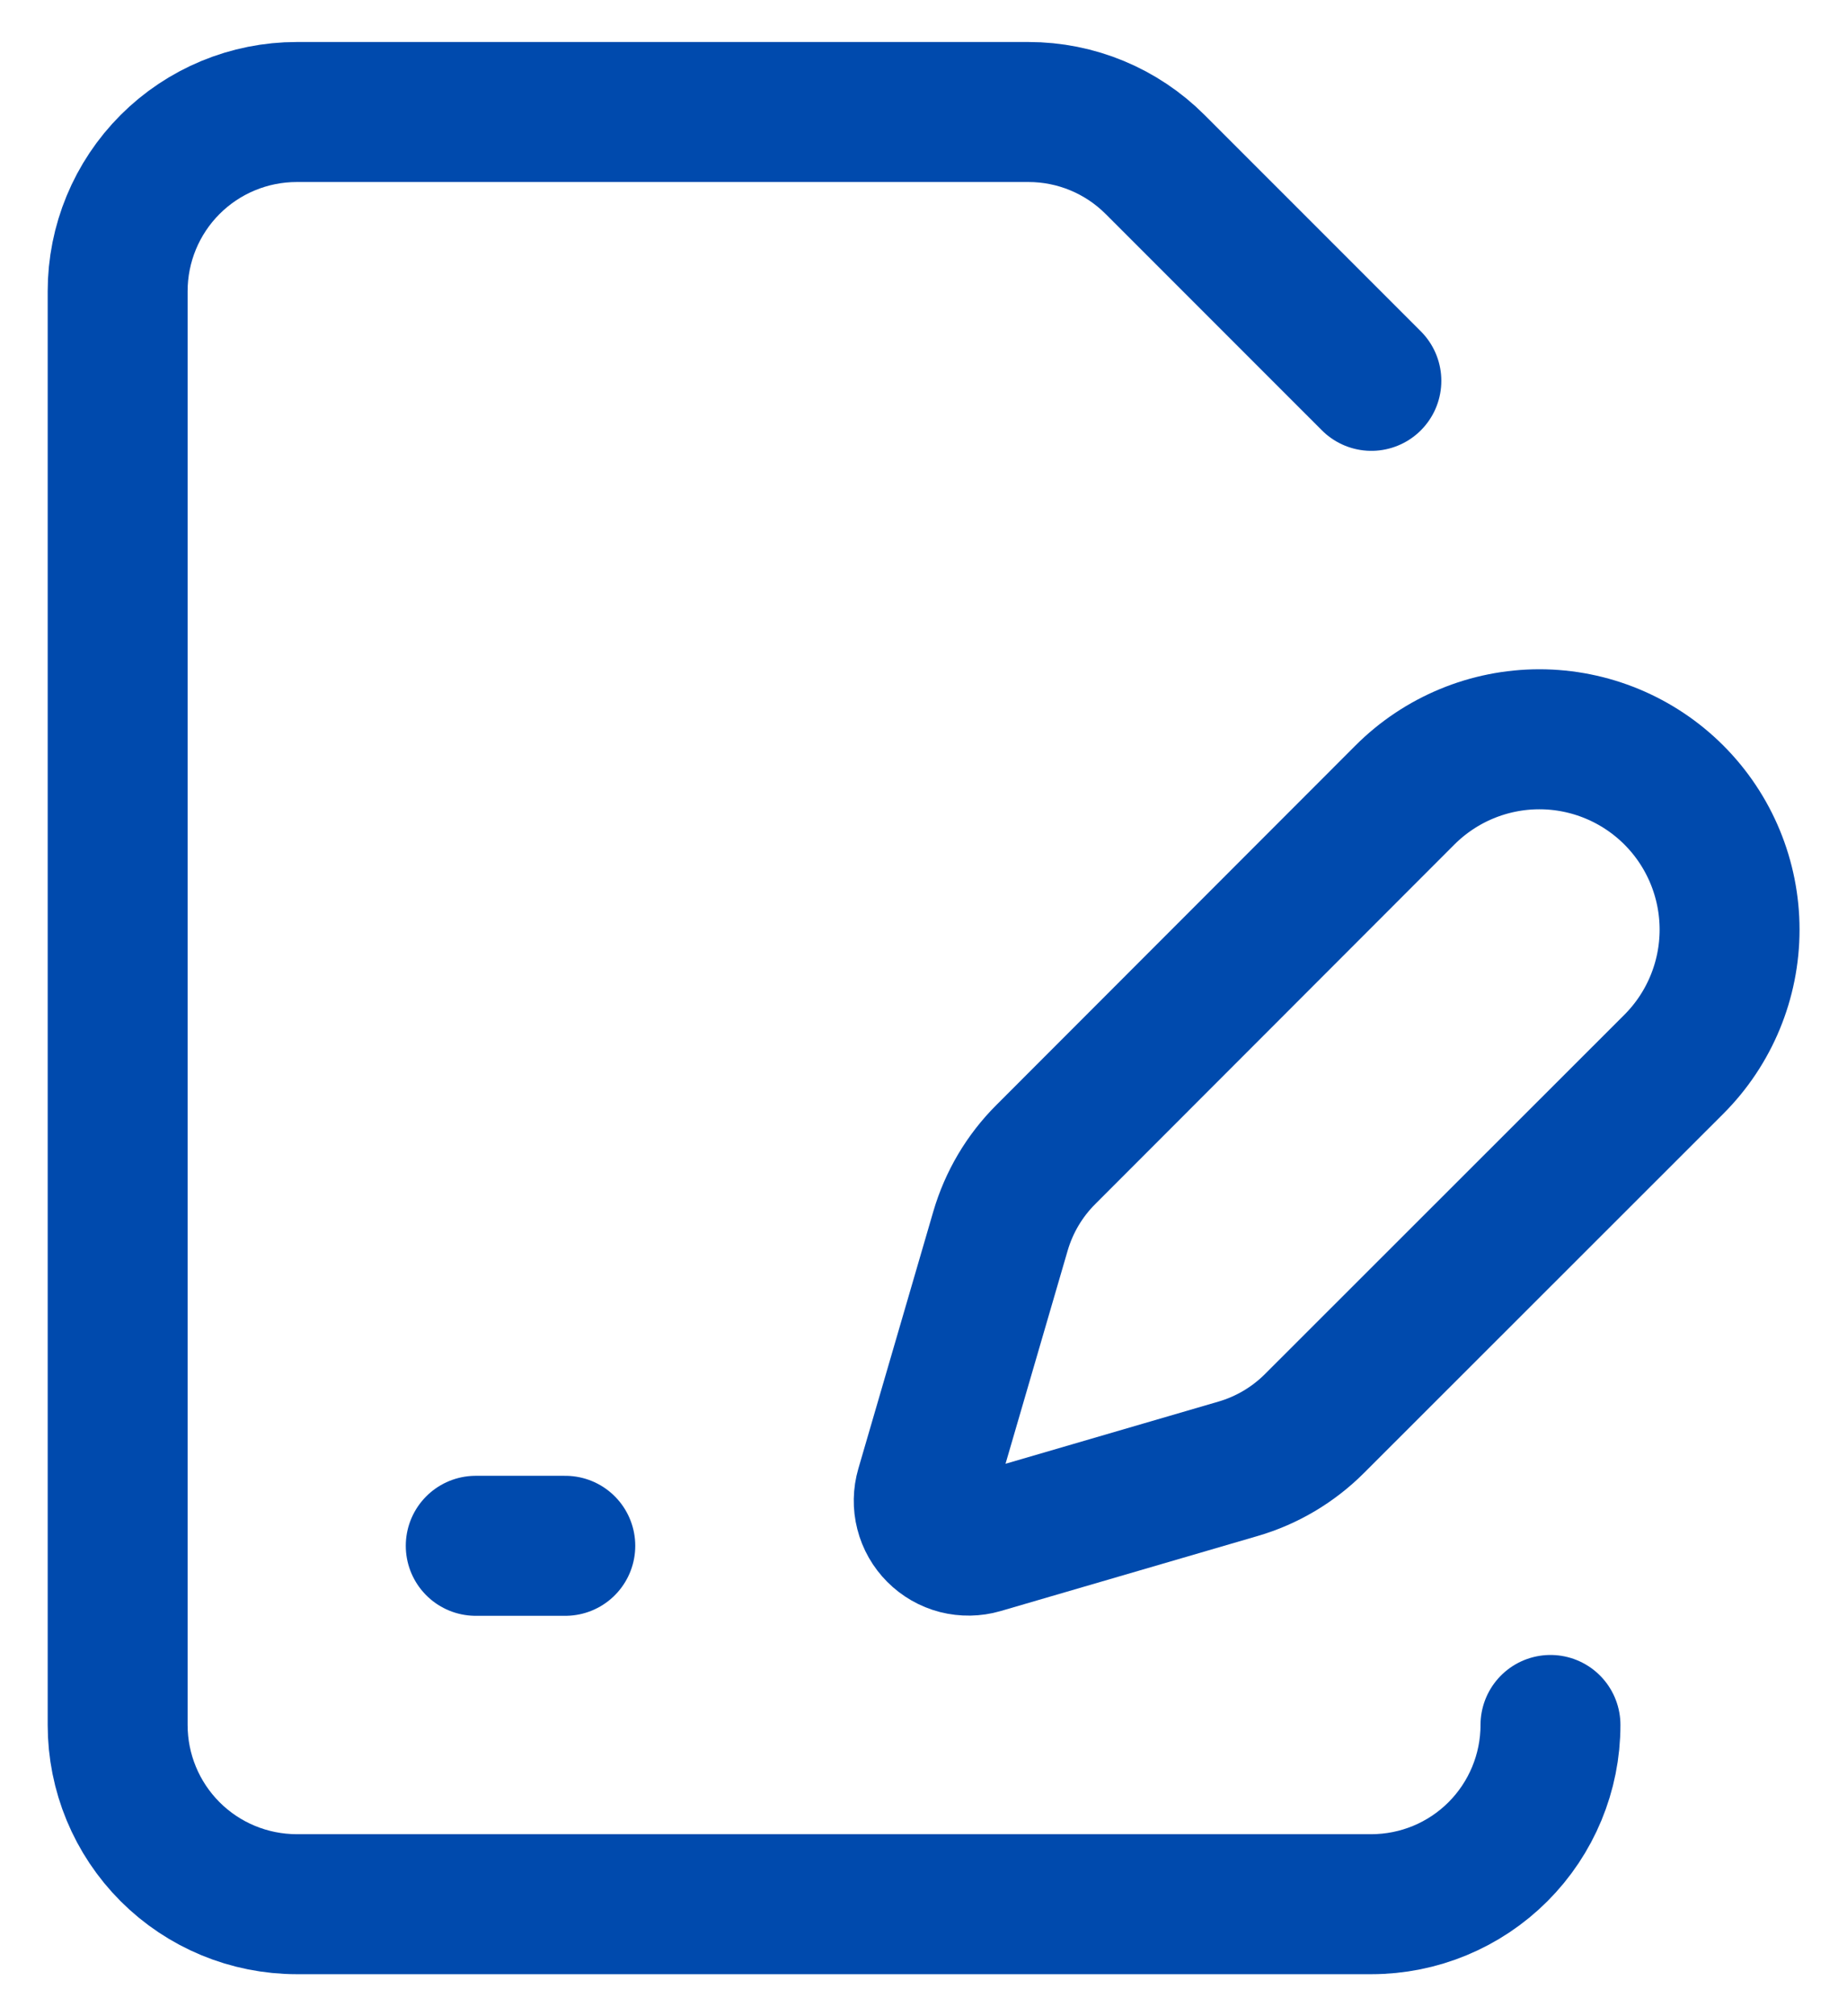
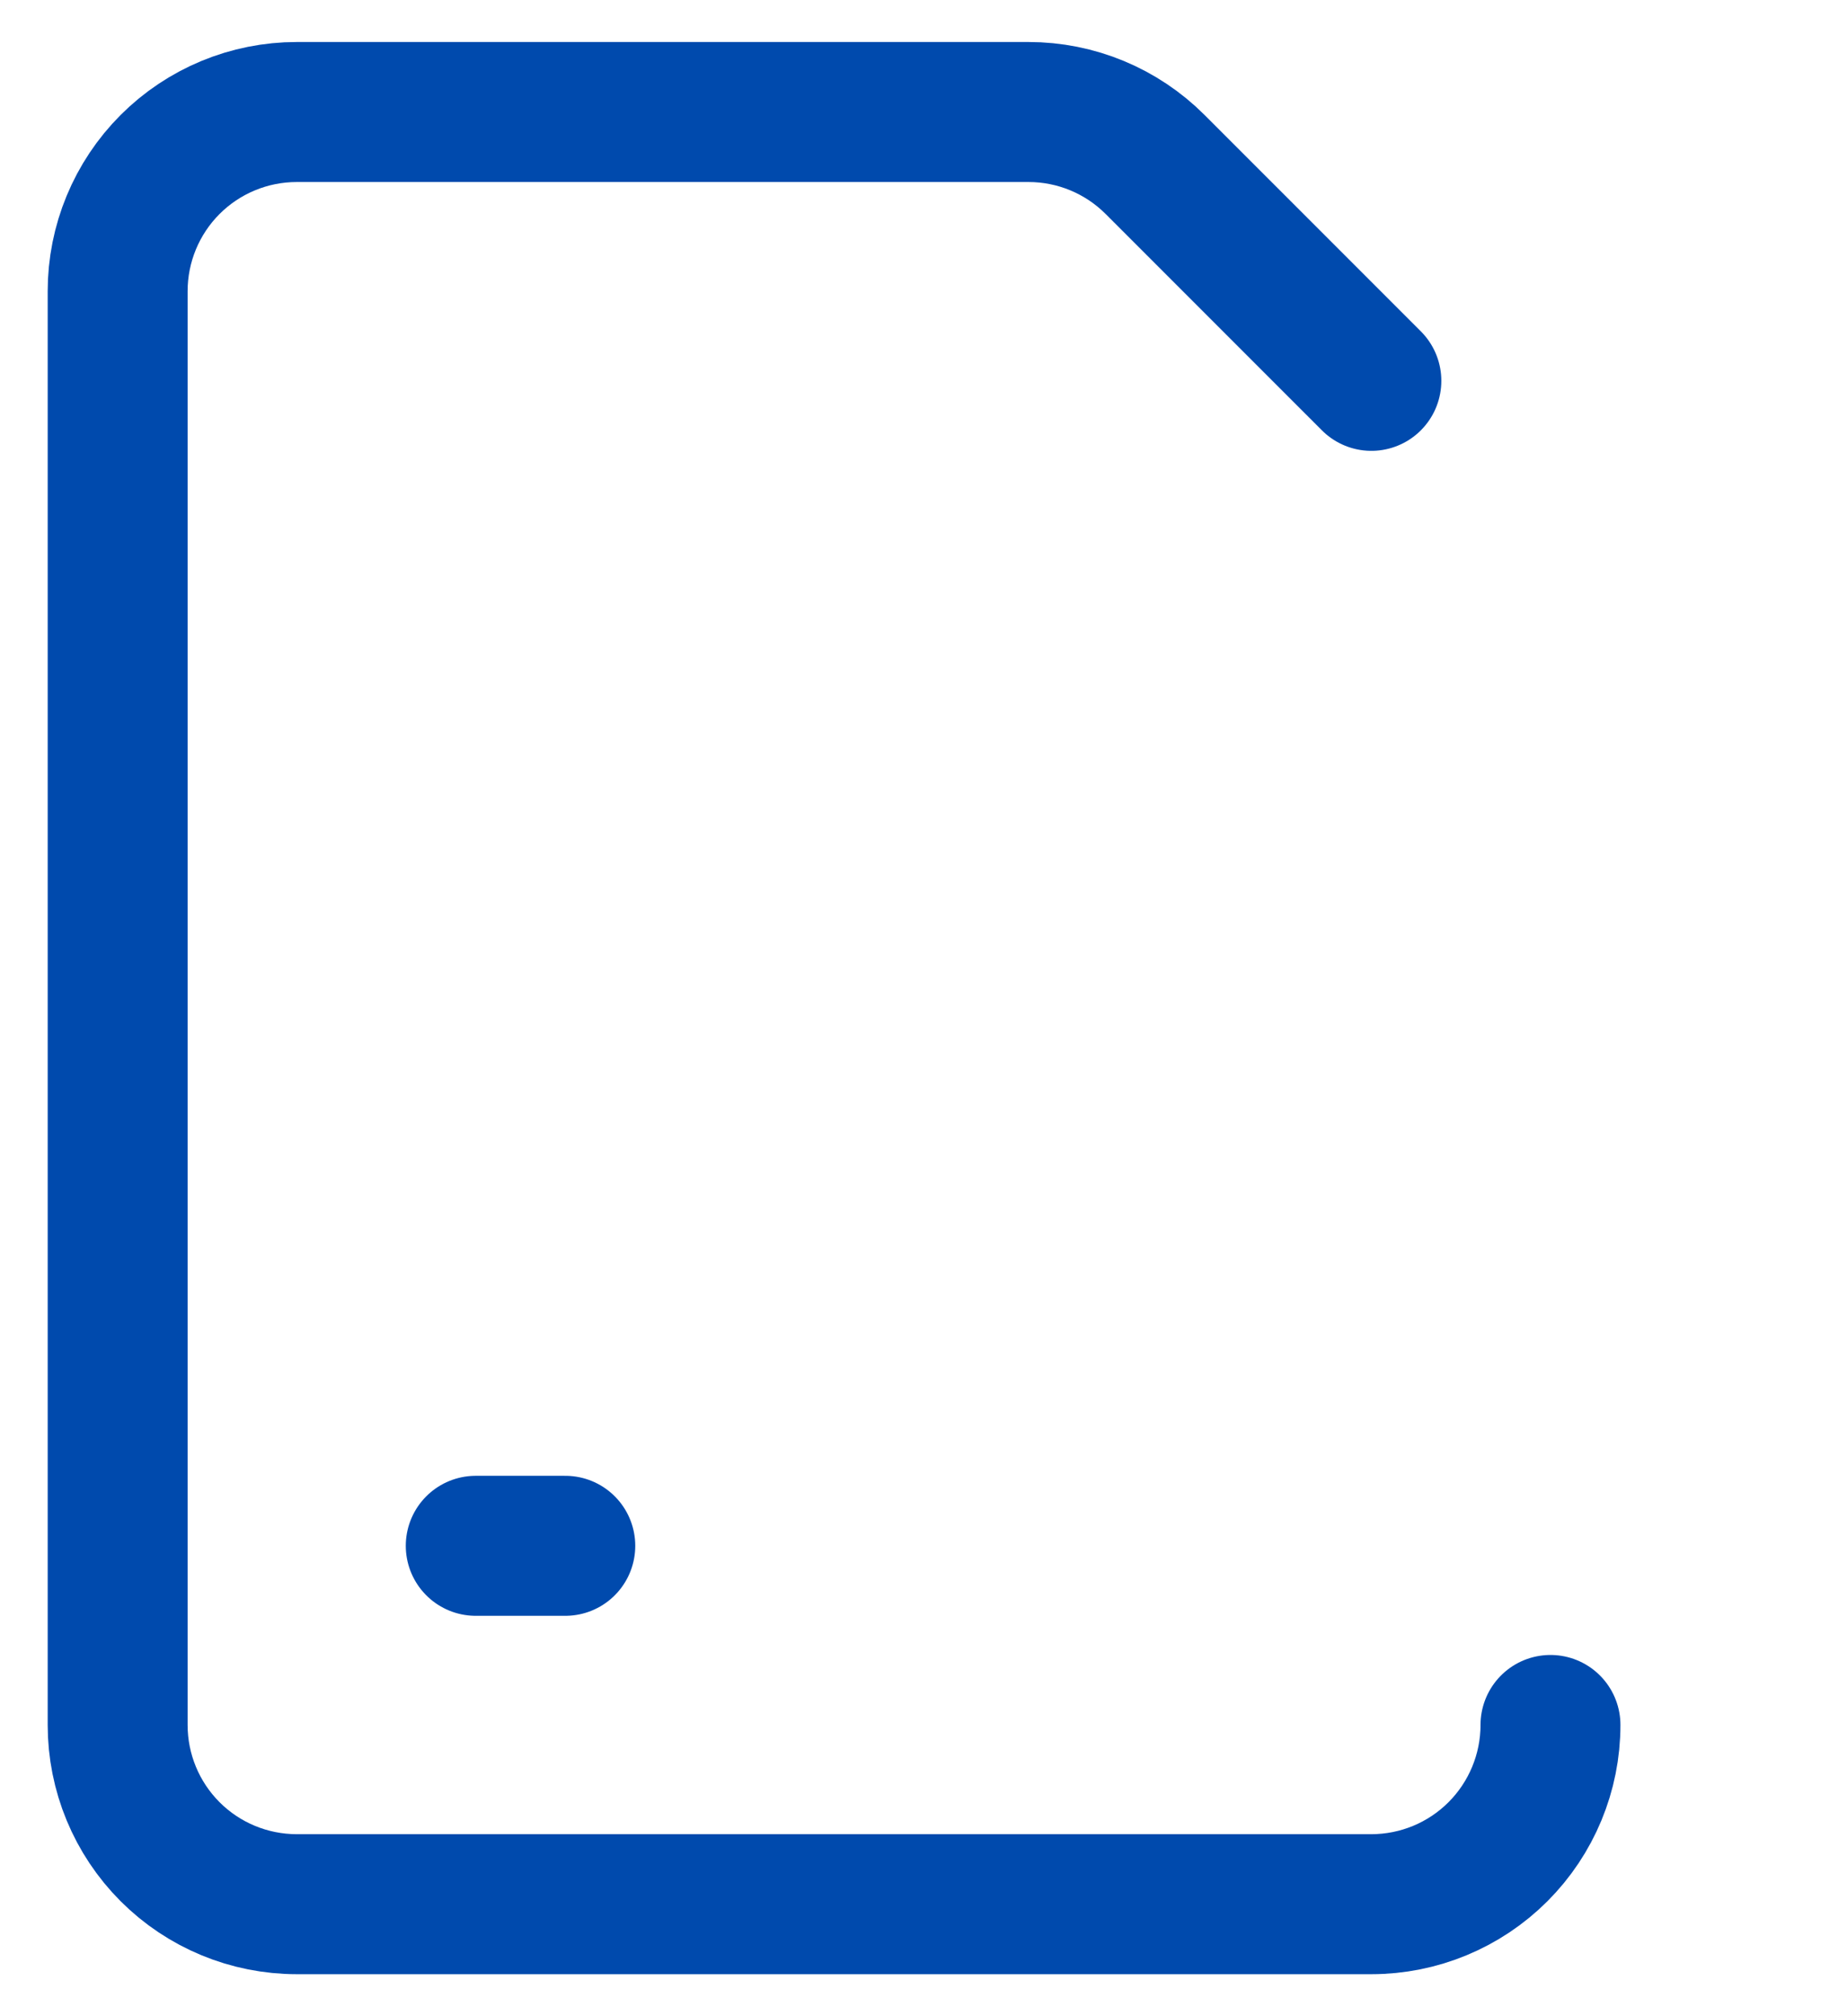
<svg xmlns="http://www.w3.org/2000/svg" width="33" height="36" viewBox="0 0 33 36" fill="none">
  <path d="M24.502 6.8L20.639 2.938C20.039 2.337 19.225 2 18.377 2H5.302C4.453 2 3.639 2.337 3.039 2.937C2.439 3.537 2.102 4.351 2.102 5.2V30.8C2.102 31.649 2.439 32.463 3.039 33.063C3.639 33.663 4.453 34 5.302 34H24.502C25.35 34 26.164 33.663 26.764 33.063C27.364 32.463 27.702 31.649 27.702 30.8" stroke="#004AAD" stroke-width="2.5" stroke-linecap="round" stroke-linejoin="round" />
-   <path d="M29.907 19.002C30.544 18.365 30.902 17.5 30.902 16.599C30.902 15.698 30.544 14.833 29.907 14.196C29.27 13.559 28.405 13.2 27.504 13.2C26.602 13.2 25.738 13.559 25.101 14.196L18.685 20.615C18.304 20.995 18.026 21.465 17.875 21.982L16.536 26.573C16.496 26.711 16.493 26.857 16.529 26.996C16.564 27.135 16.637 27.262 16.738 27.363C16.84 27.465 16.966 27.537 17.105 27.573C17.244 27.608 17.39 27.606 17.528 27.566L22.12 26.226C22.636 26.076 23.106 25.797 23.486 25.417L29.907 19.002Z" stroke="#004AAD" stroke-width="2.5" stroke-linecap="round" stroke-linejoin="round" />
  <path d="M8.5 27.601H10.1" stroke="#004AAD" stroke-width="2.5" stroke-linecap="round" stroke-linejoin="round" />
</svg>